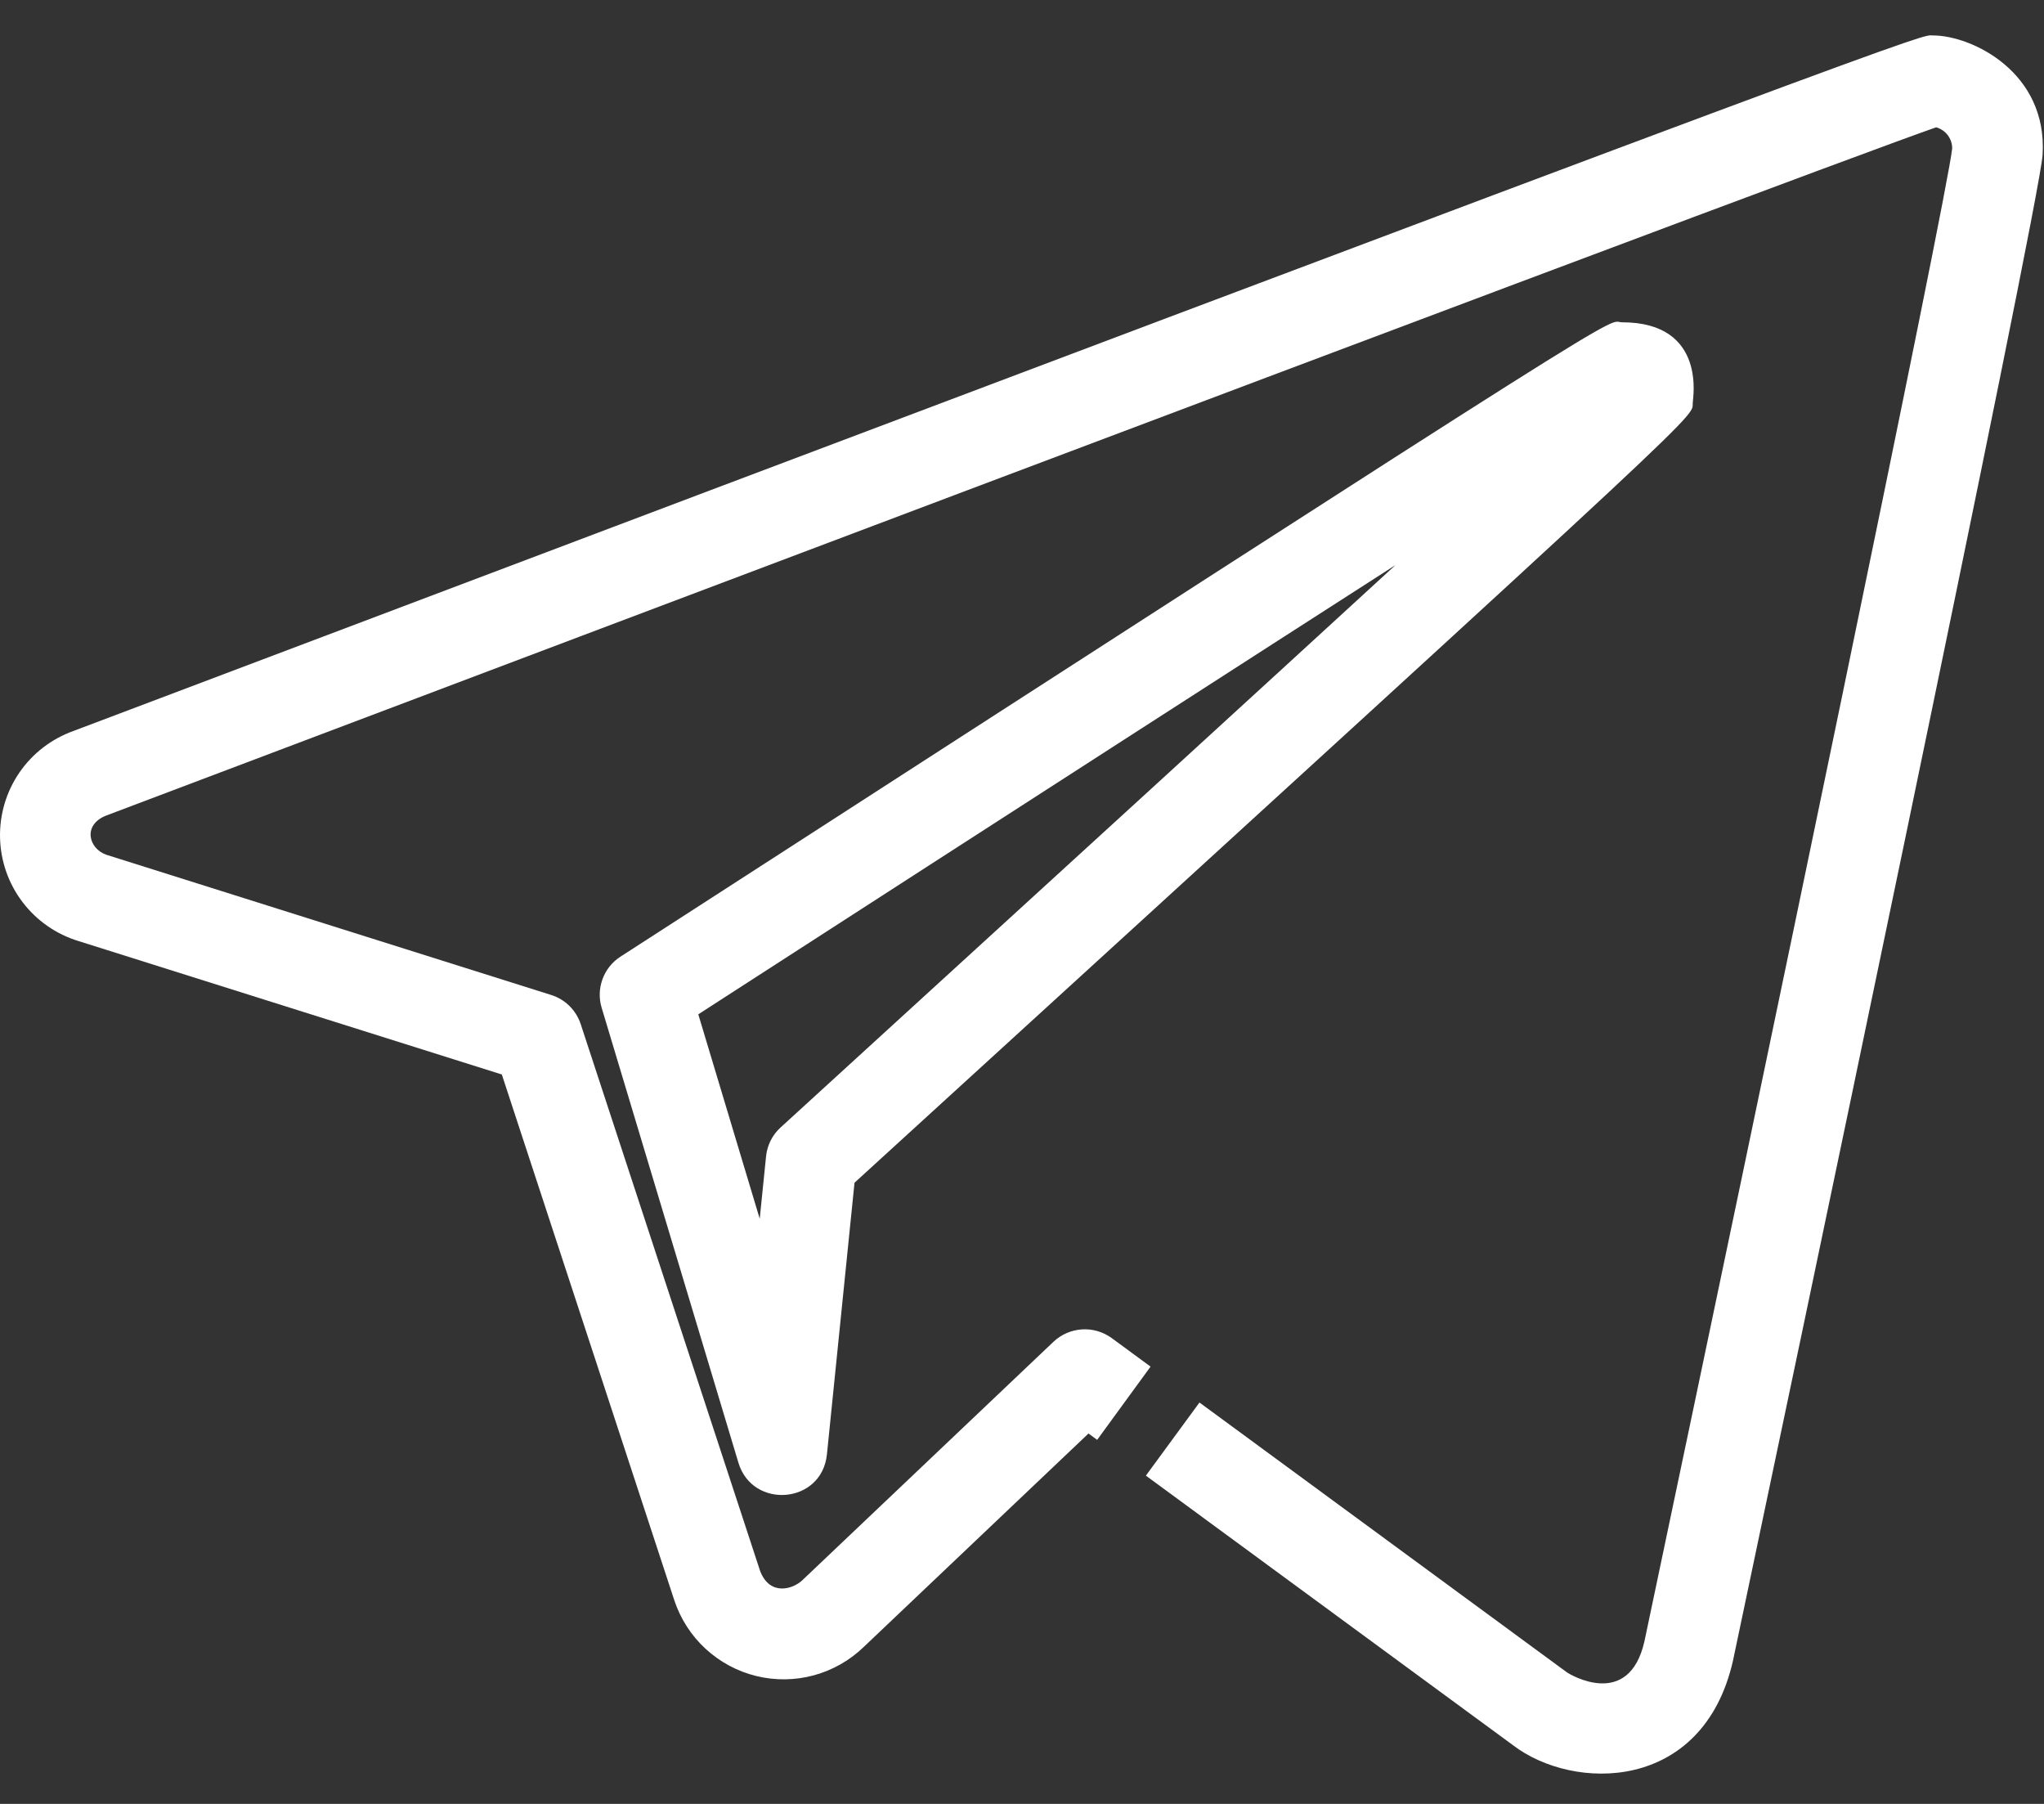
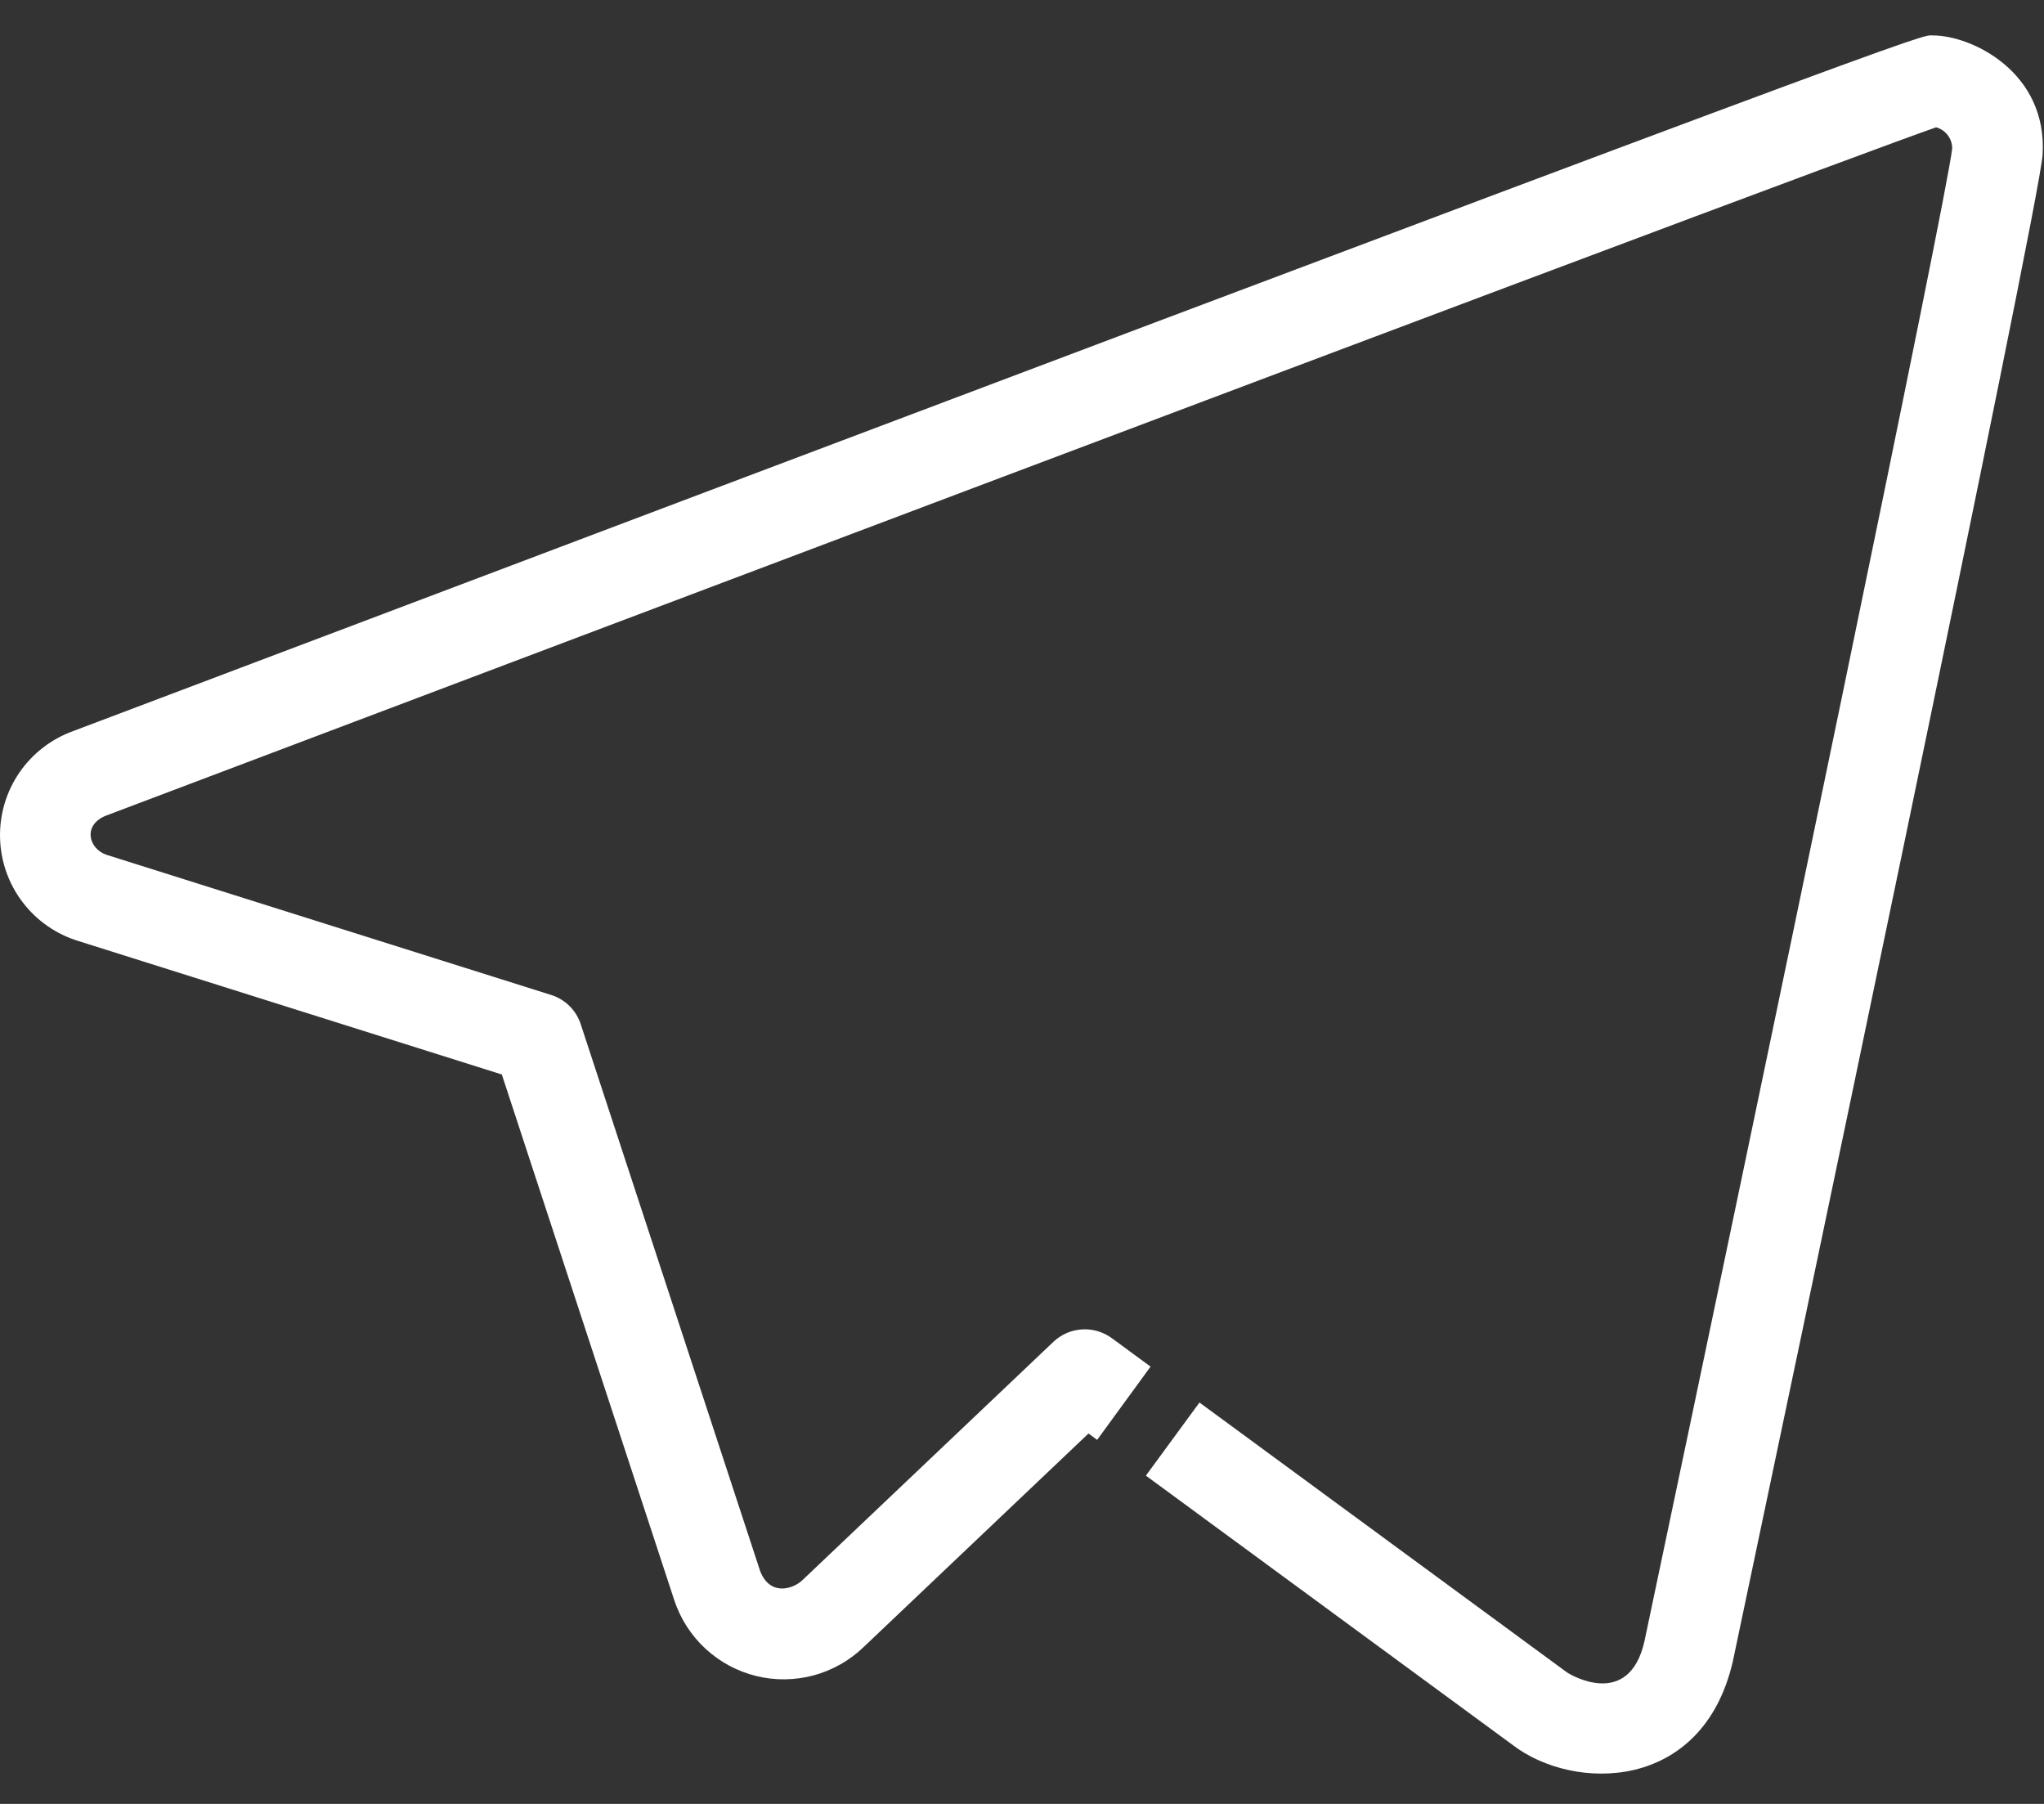
<svg xmlns="http://www.w3.org/2000/svg" width="51" height="45" viewBox="0 0 51 45" fill="none">
  <rect x="0" y="0" width="51" height="45" fill="#333333" stroke="none" />
-   <path d="M42.241 10.007C42.222 10.007 42.622 8.04 40.474 8.04C40.01 8.04 41.702 6.937 15.482 23.864C15.275 23.997 15.118 24.194 15.034 24.424C14.949 24.654 14.941 24.905 15.012 25.14L18.425 36.491C18.776 37.656 20.506 37.526 20.633 36.279L21.321 29.504C43.664 9.108 42.142 10.511 42.241 10.007ZM19.477 28.125C19.271 28.312 19.142 28.569 19.114 28.846C19.086 29.122 18.956 30.403 18.956 30.403L17.423 25.303C25.743 19.932 31.242 16.392 34.819 14.096C31.66 16.994 26.809 21.432 19.477 28.125Z" fill="white" />
  <path d="M48.227 0.884C47.888 0.884 49.24 0.312 1.832 18.235C1.285 18.431 0.814 18.793 0.485 19.271C0.156 19.75 -0.013 20.32 0.001 20.9C0.015 21.481 0.211 22.042 0.563 22.504C0.914 22.966 1.402 23.306 1.957 23.475L12.521 26.804L16.825 39.922C16.979 40.384 17.246 40.8 17.604 41.13C17.962 41.46 18.397 41.694 18.87 41.81C19.343 41.926 19.837 41.919 20.307 41.792C20.776 41.664 21.206 41.42 21.555 41.081L27.159 35.76L27.375 35.919L28.708 34.091L27.736 33.378C27.521 33.222 27.259 33.146 26.995 33.163C26.731 33.18 26.481 33.288 26.288 33.469L20.011 39.428C19.776 39.645 19.21 39.818 18.967 39.193L14.489 25.547C14.433 25.377 14.337 25.222 14.209 25.095C14.081 24.969 13.925 24.875 13.754 24.821L2.651 21.322C2.21 21.167 2.057 20.579 2.649 20.345C37.209 7.279 46.771 3.713 48.308 3.176C48.424 3.208 48.526 3.276 48.598 3.372C48.671 3.467 48.71 3.584 48.709 3.704C48.585 4.895 44.046 26.64 41.03 40.947C40.64 42.657 39.168 41.77 39.096 41.718L29.928 34.987L28.591 36.811L37.747 43.533C39.257 44.691 42.489 44.721 43.239 41.431C44.516 35.377 50.888 5.111 50.965 3.861C51.092 1.8 49.199 0.884 48.227 0.884Z" fill="white" />
</svg>